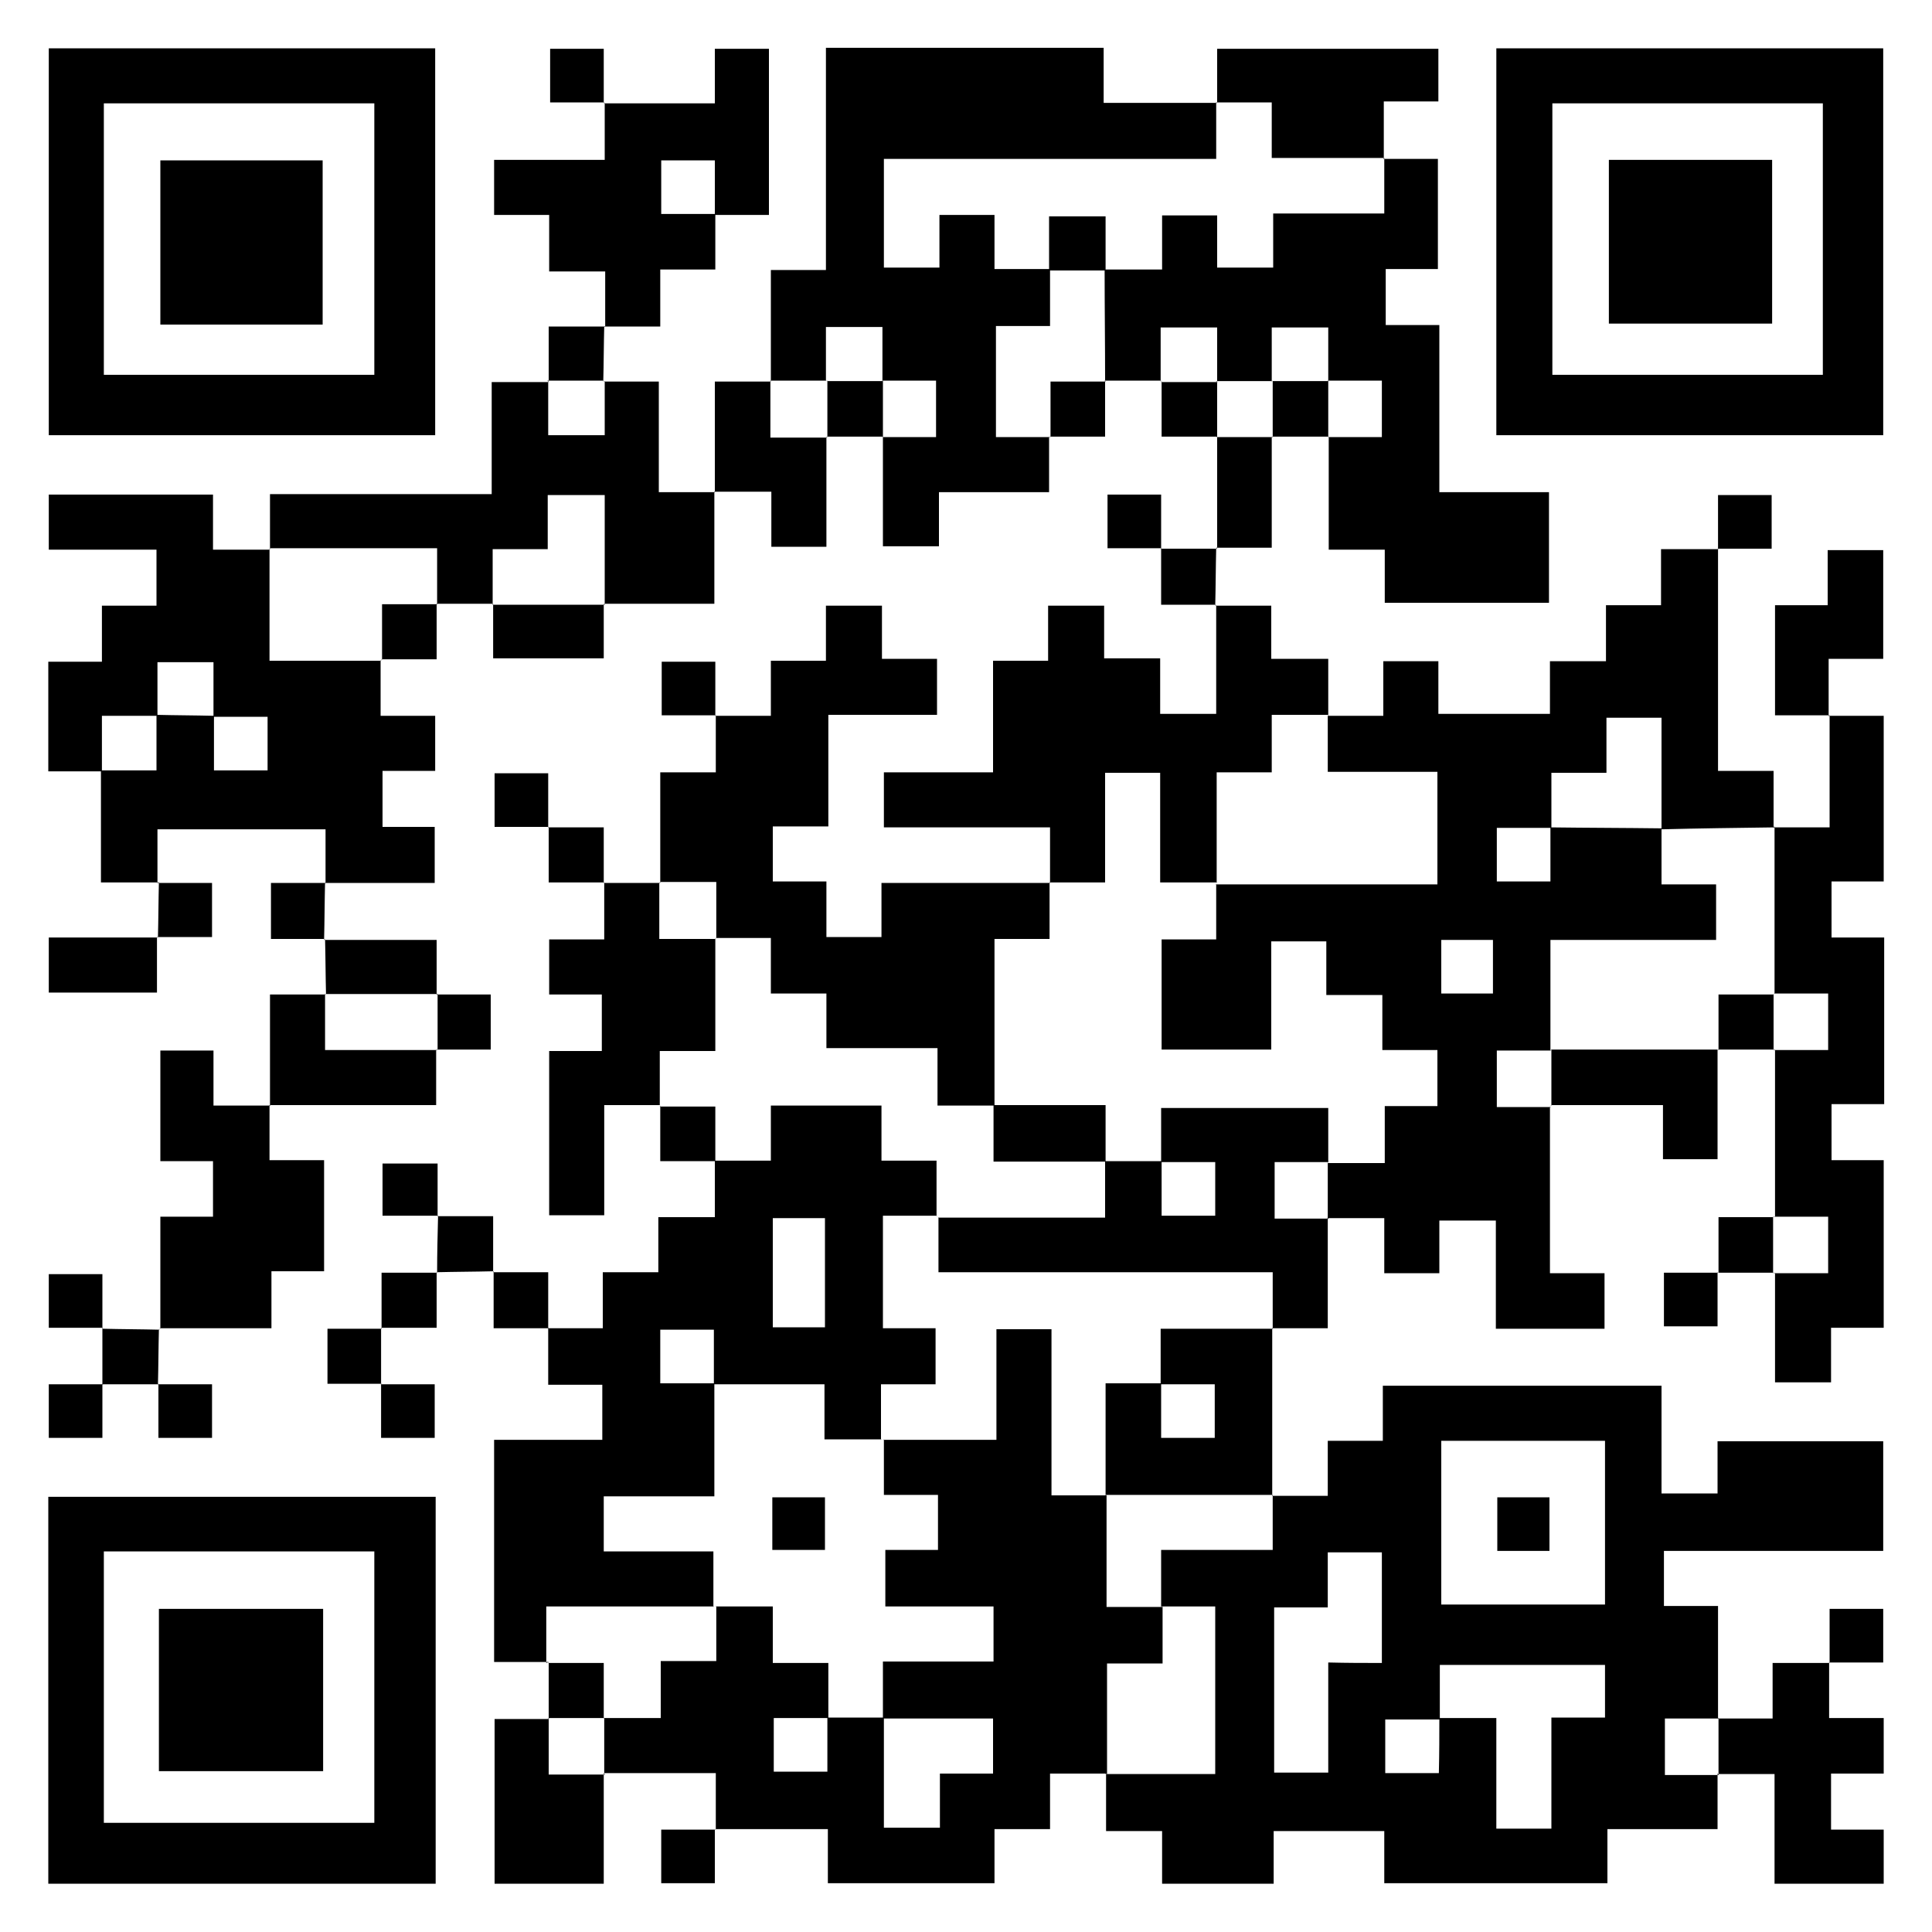
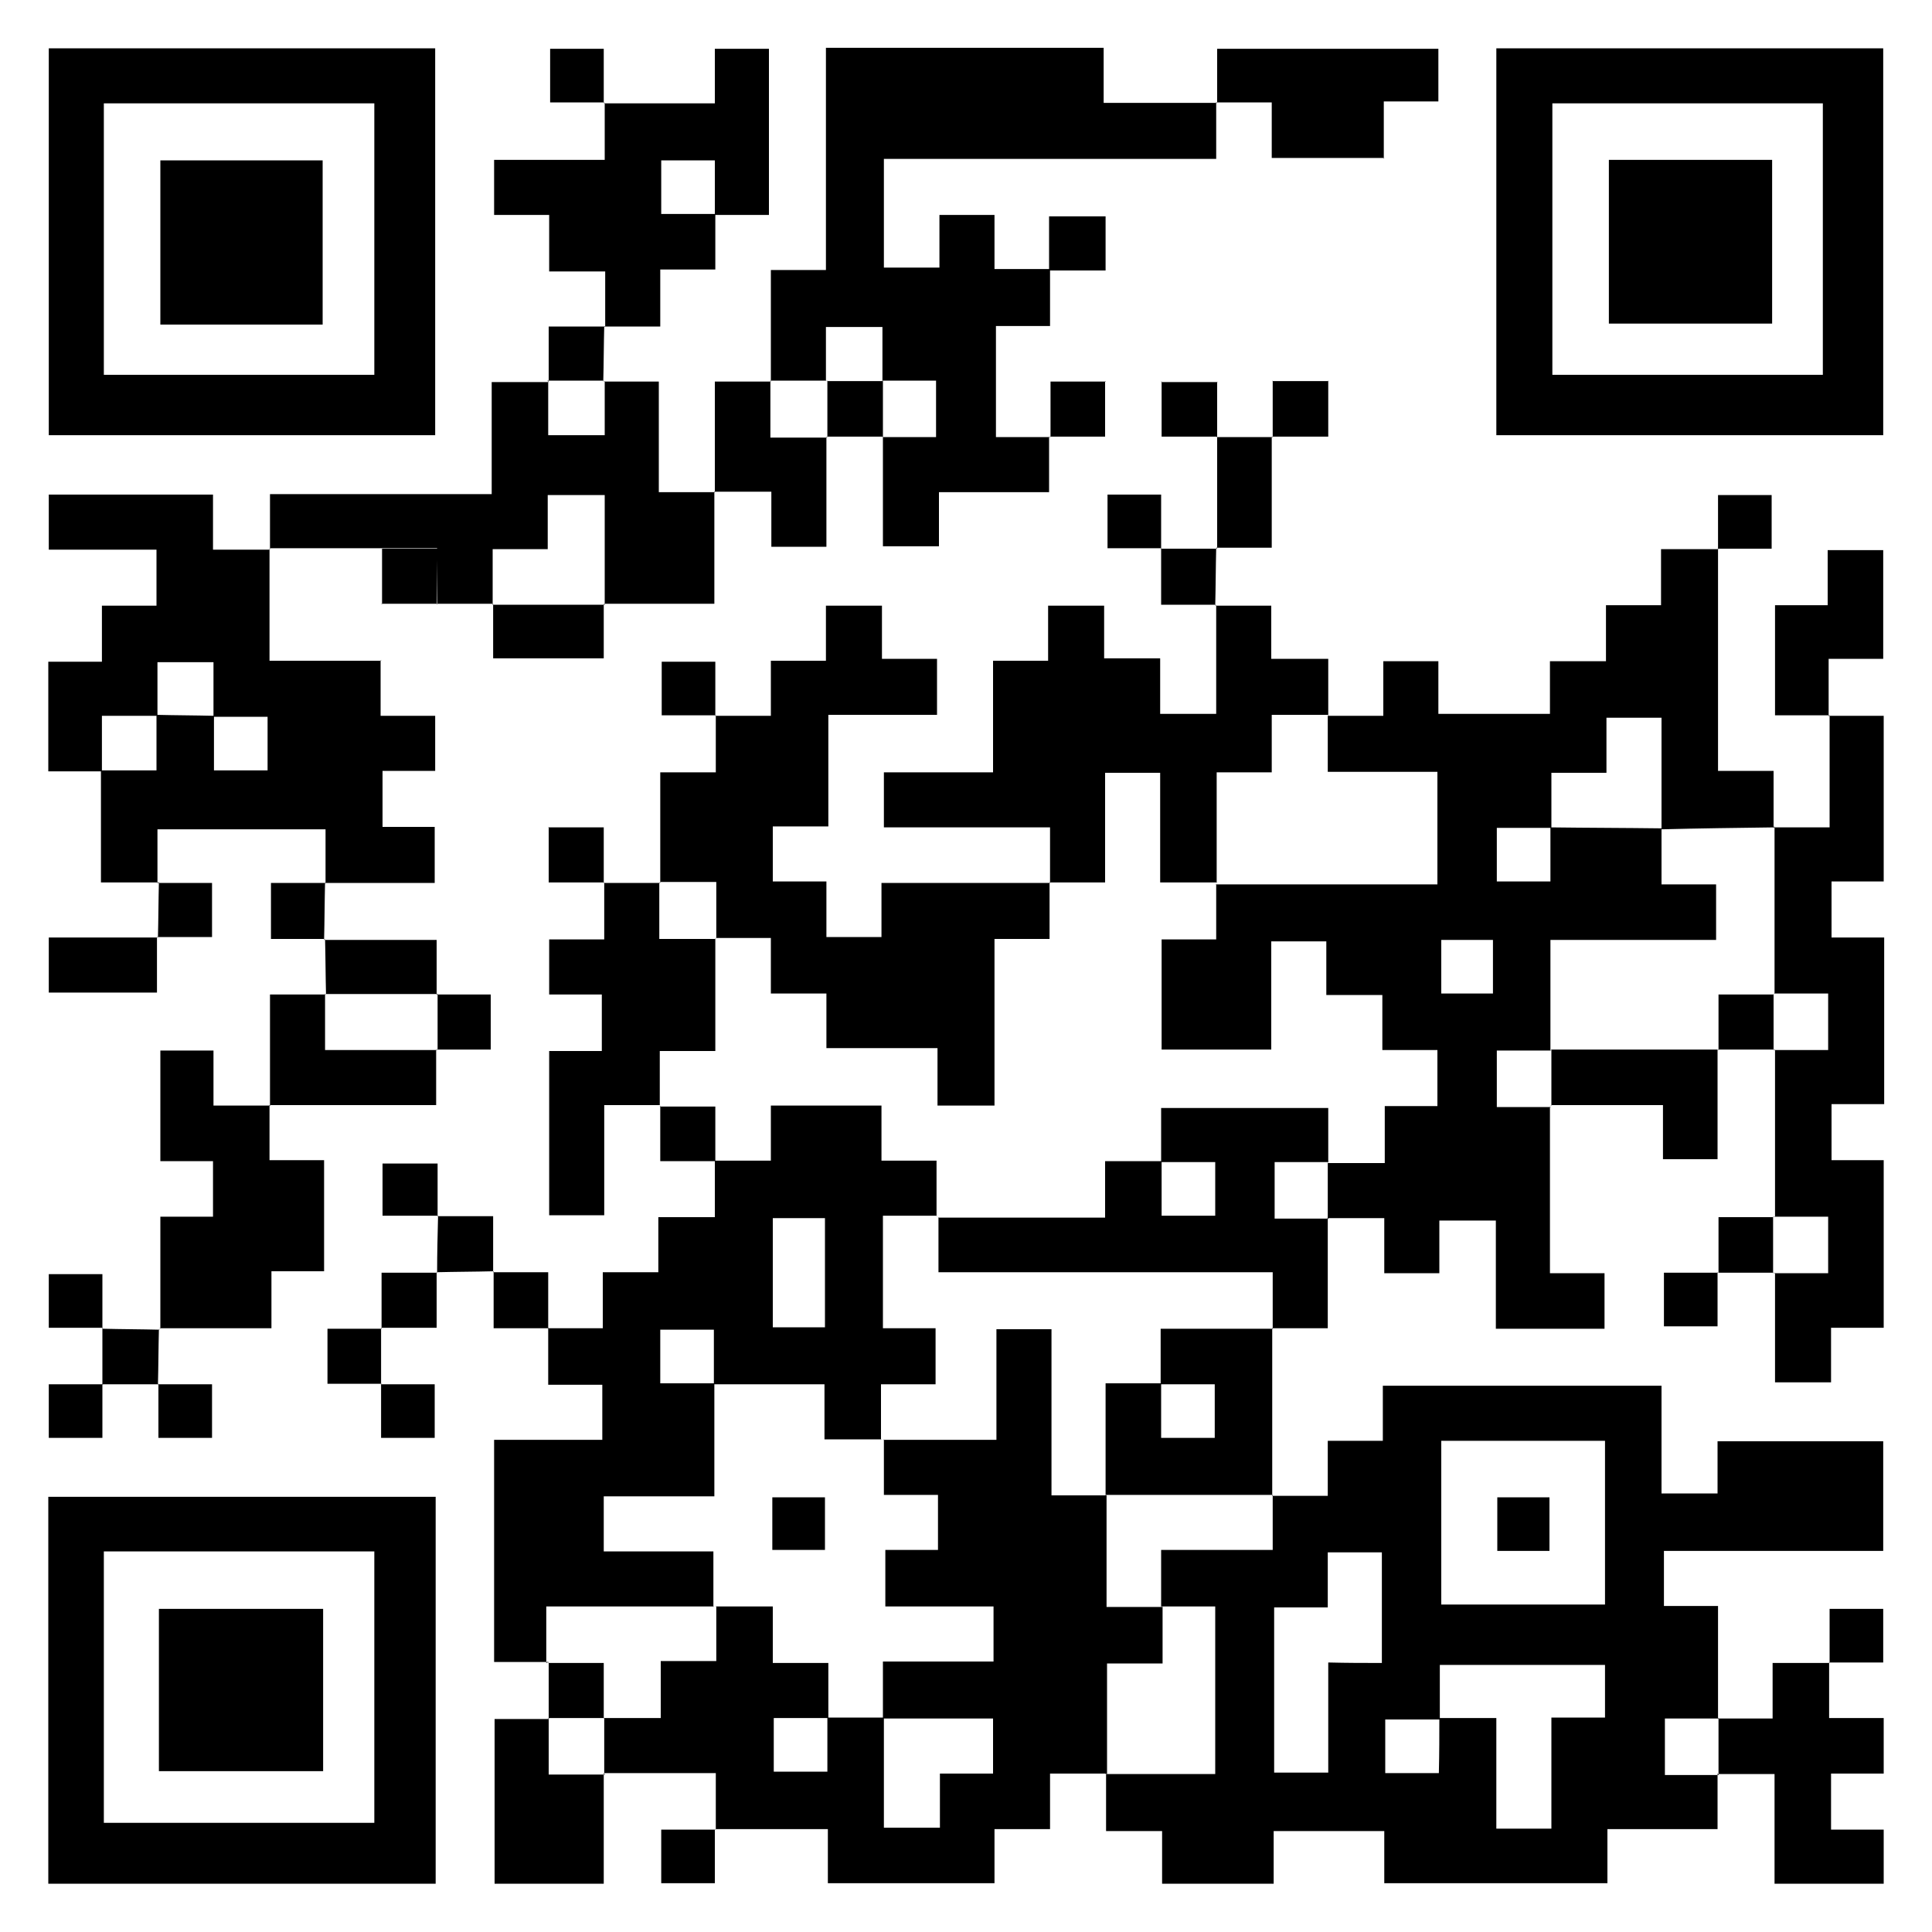
<svg xmlns="http://www.w3.org/2000/svg" version="1.1" id="图层_1" x="0px" y="0px" viewBox="0 0 400 400" style="enable-background:new 0 0 400 400;" xml:space="preserve">
  <g>
    <path d="M355.6,367.2c0,3.6,0,7.3,0,11.5c-7.6,0-15,0-22.8,0c0,4,0,7.4,0,11.2c-15.4,0-30.5,0-46.2,0c0-3.5,0-7,0-10.8   c-7.8,0-15.1,0-22.9,0c0,3.4,0,7,0,10.9c-8,0-15.4,0-23.1,0c0-3.5,0-6.9,0-10.9c-3.9,0-7.5,0-11.6,0c0-4.3,0-8.1,0-11.9l-0.2,0.1   c7.6,0,15.2,0,22.8,0c0-11.9,0-23.2,0-34.7c-4,0-7.6,0-11.3,0l0.1,0.1c0-3.8,0-7.5,0-11.8c8,0,15.3,0,23.1,0c0-4.2,0-7.8,0-11.4   l-0.1,0.2c3.6,0,7.3,0,11.5,0c0-3.9,0-7.5,0-11.4c4,0,7.4,0,11.4,0c0-3.9,0-7.5,0-11.4c19.5,0,38.4,0,57.7,0c0,7.4,0,14.6,0,22.3   c3.9,0,7.5,0,11.6,0c0-3.4,0-7,0-10.8c11.7,0,22.8,0,34.3,0c0,7.3,0,14.7,0,22.7c-15,0-30.1,0-45.4,0c0,4,0,7.4,0,11.4   c3.4,0,7,0,11.2,0c0,8.2,0,15.8,0,23.4l0.2-0.1c-3.8,0-7.5,0-11.2,0c0,4.3,0,7.8,0,11.7c4,0,7.6,0,11.2,0L355.6,367.2z M298,355.7   c3.8,0,7.5,0,11.8,0c0,8.2,0,15.6,0,22.9c4,0,7.4,0,11.4,0c0-7.7,0-15.1,0-23c4.1,0,7.7,0,11.1,0c0-4,0-7.4,0-10.9   c-11.5,0-22.8,0-34.2,0c0,4,0,7.6,0,11.3c-3.8,0-7.5,0-11.3,0c0,4.1,0,7.6,0,11.1c3.9,0,7.4,0,11.1,0   C298,362.9,298,359.3,298,355.7z M298.4,298.3c0,11.6,0,22.9,0,33.9c11.6,0,22.8,0,33.9,0c0-11.5,0-22.6,0-33.9   C321,298.3,309.9,298.3,298.4,298.3z M286.1,344.3c0-8.1,0-15.5,0-22.9c-3.8,0-7.2,0-11.2,0c0,3.8,0,7.3,0,11.4   c-4.1,0-7.6,0-11.1,0c0,11.8,0,23,0,34.2c3.8,0,7.2,0,11.2,0c0-7.6,0-15,0-22.8C279,344.3,282.4,344.3,286.1,344.3z" />
    <path d="M274.9,148.2c3.6,0,7.3,0,11.5,0c0-3.9,0-7.5,0-11.3c4,0,7.4,0,11.4,0c0,3.5,0,7,0,10.9c7.9,0,15.3,0,23.1,0   c0-3.5,0-6.9,0-10.9c3.9,0,7.5,0,11.6,0c0-4.1,0-7.7,0-11.6c4,0,7.4,0,11.4,0c0-3.9,0-7.5,0-11.6c4.3,0,8.1,0,11.9,0l-0.1-0.1   c0,15.1,0,30.3,0,46c3.9,0,7.4,0,11.5,0c0,4.3,0,8.1,0,11.8l0.2-0.1c-7.8,0.1-15.6,0.2-23.4,0.4c0-7.7,0-15.5,0-23.1   c-4,0-7.4,0-11.4,0c0,3.8,0,7.4,0,11.4c-4.1,0-7.6,0-11.4,0c0,4.2,0,7.8,0,11.4c-3.8,0-7.5,0-11.3,0c0,4.1,0,7.6,0,11.1   c3.9,0,7.4,0,11.1,0c0-4,0-7.6,0-11.2c7.7,0.1,15.3,0.1,23,0.2c0,3.7,0,7.5,0,11.6c4.3,0,7.8,0,11.3,0c0,3.9,0,7.5,0,11.5   c-11.5,0-22.8,0-34.3,0c0,8,0,15.5,0,23l0.1-0.1c-3.8,0-7.5,0-11.2,0c0,4.3,0,7.8,0,11.7c4,0,7.6,0,11.2,0l-0.2-0.1   c0,11.3,0,22.6,0,34.5c3.9,0,7.4,0,11.3,0c0,4.1,0,7.6,0,11.5c-7.4,0-14.7,0-22.5,0c0-7.3,0-14.7,0-22.4c-4.1,0-7.6,0-11.7,0   c0,3.5,0,7.1,0,10.9c-4,0-7.4,0-11.4,0c0-3.5,0-7,0-11.4c-4.3,0-8.1,0-11.8,0l0.1,0.2c0-3.9,0-7.8,0-11.7l-0.1,0.1   c3.8,0,7.5,0,11.9,0c0-4.3,0-7.9,0-11.8c4,0,7.4,0,10.9,0c0-3.9,0-7.5,0-11.6c-3.9,0-7.5,0-11.4,0c0-4,0-7.4,0-11.4   c-3.9,0-7.5,0-11.6,0c0-4.1,0-7.7,0-11.1c-4,0-7.4,0-11.4,0c0,7.7,0,15.1,0,22.4c-8,0-15.4,0-22.7,0c0-7.7,0-14.9,0-22.8   c3.8,0,7.4,0,11.3,0c0-4.2,0-7.8,0-11.5l-0.1,0.1c15.3,0,30.5,0,45.9,0c0-8,0-15.4,0-23.3c-7.7,0-15.1,0-22.7,0c0-4.2,0-7.8,0-11.4   L274.9,148.2z M309.1,205.7c0-3.7,0-7.4,0-11.1c-3.7,0-7.3,0-10.7,0c0,3.9,0,7.4,0,11.1C302.1,205.7,305.4,205.7,309.1,205.7z" />
    <path d="M228.9,367.2c-3.6,0-7.3,0-11.5,0c0,3.9,0,7.4,0,11.5c-4.1,0-7.6,0-11.5,0c0,4,0,7.4,0,11.2c-11.6,0-22.8,0-34.5,0   c0-3.4,0-7,0-11.2c-8.1,0-15.7,0-23.3,0l0.1,0.1c0-3.6,0-7.3,0-11.7c-8,0-15.6,0-23.2,0l0.1,0.2c0-3.9,0-7.8,0-11.7l-0.1,0.1   c3.7,0,7.5,0,11.8,0c0-4.2,0-7.8,0-11.8c4.1,0,7.6,0,11.5,0c0-4.2,0-7.8,0-11.4l-0.1,0.1c3.7,0,7.5,0,11.8,0c0,4.1,0,7.6,0,11.7   c4.1,0,7.6,0,11.5,0c0,4.1,0,7.8,0,11.4c-3.8,0-7.5,0-11.3,0c0,4.1,0,7.6,0,11.1c3.9,0,7.4,0,11.1,0c0-4,0-7.6,0-11.2   c3.9,0,7.8,0,11.7,0c0,7.6,0,15.2,0,22.8c4.2,0,7.7,0,11.6,0c0-3.8,0-7.2,0-11.2c3.9,0,7.5,0,11,0c0-4.1,0-7.7,0-11.4   c-7.8,0-15.3,0-22.8,0c0-3.8,0-7.5,0-11.8c8.2,0,15.6,0,22.9,0c0-4,0-7.4,0-11.4c-7.6,0-15,0-22.4,0c0-4.1,0-7.7,0-11.7   c3.9,0,7.5,0,10.9,0c0-4,0-7.4,0-11.4c-3.8,0-7.4,0-11.2,0c0-4.2,0-7.8,0-11.5l-0.1,0.1c7.6,0,15.2,0,23.4,0c0-8.2,0-15.6,0-22.9   c4,0,7.4,0,11.4,0c0,11.5,0,22.8,0,34.4c4.2,0,7.8,0,11.5,0l-0.1-0.1c0,7.6,0,15.2,0,23.2c4.4,0,8,0,11.7,0l-0.1-0.1   c0,3.8,0,7.5,0,11.8c-4.1,0-7.7,0-11.5,0c0,8,0,15.5,0,22.9L228.9,367.2z" />
    <path d="M113.6,344.1c-3.6,0-7.3,0-11.3,0c0-15.3,0-30.3,0-46c7.4,0,14.8,0,22.4,0c0-4,0-7.4,0-11.4c-3.5,0-7,0-11.2,0   c0-4.3,0-8.1,0-11.8l-0.1,0.1c3.6,0,7.3,0,11.4,0c0-3.9,0-7.5,0-11.6c4.1,0,7.6,0,11.5,0c0-4,0-7.4,0-11.4c3.9,0,7.4,0,11.7,0   c0-4.3,0-8.1,0-11.8l-0.2,0.1c3.8,0,7.5,0,11.8,0c0-4.3,0-7.8,0-11.4c7.8,0,15.1,0,22.9,0c0,3.8,0,7.3,0,11.4c4.1,0,7.7,0,11.4,0   c0,4.2,0,7.8,0,11.5l0.1-0.1c-3.8,0-7.5,0-11.2,0c0,8.1,0,15.5,0,23.3c3.8,0,7.2,0,10.9,0c0,3.9,0,7.5,0,11.6c-3.8,0-7.4,0-11.3,0   c0,4.2,0,7.8,0,11.5l0.1-0.1c-3.8,0-7.5,0-11.8,0c0-4.1,0-7.7,0-11.4c-8,0-15.5,0-22.9,0c0-3.8,0-7.5,0-11.3c-4.1,0-7.6,0-11.1,0   c0,3.9,0,7.4,0,11.1c4,0,7.6,0,11.2,0c0,7.6,0,15.2,0,23.4c-8.2,0-15.6,0-22.9,0c0,4,0,7.4,0,11.4c7.7,0,15.1,0,22.7,0   c0,4.2,0,7.8,0,11.5l0.1-0.1c-11.5,0-22.9,0-34.7,0c0,4.4,0,8,0,11.7L113.6,344.1z M160,252.2c0,7.9,0,15.3,0,22.6   c3.8,0,7.2,0,10.8,0c0-7.6,0-15,0-22.6C167.2,252.2,163.7,252.2,160,252.2z" />
    <path d="M217.2,90.4c0,3.6,0,7.3,0,11.5c-7.6,0-15,0-22.8,0c0,4,0,7.4,0,11.2c-3.9,0-7.5,0-11.6,0c0-7.5,0-15.1,0-22.7l-0.2,0.1   c3.8,0,7.5,0,11.2,0c0-4.3,0-7.8,0-11.7c-4,0-7.6,0-11.2,0l0.1,0.1c0-3.8,0-7.5,0-11.2c-4.3,0-7.8,0-11.7,0c0,4,0,7.6,0,11.2   l0.1-0.1c-3.9,0-7.8,0-11.7,0l0.2,0.1c0-7.5,0-15,0-23c3.8,0,7.3,0,11.4,0c0-15.6,0-30.7,0-46c19.3,0,38.1,0,57.5,0   c0,3.5,0,7.1,0,11.4c8.2,0,15.8,0,23.4,0l-0.1-0.2c0,3.8,0,7.5,0,11.8c-23.4,0-46.2,0-68.8,0c0,7.8,0,15.1,0,22.5   c3.8,0,7.4,0,11.5,0c0-3.9,0-7.5,0-10.9c4,0,7.4,0,11.4,0c0,3.8,0,7.4,0,11.2c4.2,0,7.8,0,11.5,0c0,3.8,0,7.5,0,11.8   c-4.2,0-7.8,0-11.2,0c0,7.9,0,15.3,0,23c4,0,7.6,0,11.2,0L217.2,90.4z" />
    <path d="M32.8,182.7c-3.6,0-7.2,0-11.9,0c0-7.8,0-15.5,0-23.2c3.8,0,7.5,0,11.5,0c0-4,0-7.8,0-11.5c4,0.1,7.9,0.1,11.9,0.2   c0,3.7,0,7.5,0,11.3c4.1,0,7.6,0,11.1,0c0-3.9,0-7.4,0-11.1c-4,0-7.6,0-11.2,0c0-3.7,0-7.5,0-11.3c-4.1,0-7.6,0-11.6,0   c0,3.9,0,7.5,0,11.1c-3.7,0-7.4,0-11.5,0c0,4.4,0,8,0,11.5c-3.6,0-7.2,0-11.1,0c0-7.6,0-14.9,0-22.7c3.5,0,7,0,11.1,0   c0-4.1,0-7.7,0-11.6c4,0,7.4,0,11.3,0c0-3.9,0-7.5,0-11.6c-7.2,0-14.6,0-22.3,0c0-4.1,0-7.6,0-11.4c11.3,0,22.4,0,34,0   c0,3.5,0,7,0,11.4c4.3,0,8.1,0,11.8,0c0,0-0.1-0.2-0.1-0.2c0,7.6,0,15.2,0,23.2c8.2,0,15.7,0,23.2,0l-0.2-0.1c0,3.6,0,7.3,0,11.5   c3.9,0,7.5,0,11.3,0c0,4,0,7.4,0,11.4c-3.4,0-7,0-10.9,0c0,4.1,0,7.7,0,11.6c3.5,0,6.9,0,10.8,0c0,3.9,0,7.5,0,11.6   c-7.5,0-15.1,0-22.7,0l0.1,0.1c0-3.6,0-7.3,0-11.2c-11.6,0-22.8,0-34.8,0c0,3.7,0,7.5,0,11.2L32.8,182.7z" />
    <path d="M10.1,10c26.8,0,53.3,0,80,0c0,26.7,0,53.2,0,80.1c-26.5,0-53.1,0-80,0C10.1,63.6,10.1,37,10.1,10z M21.5,21.4   c0,19.1,0,37.7,0,56.2c18.9,0,37.5,0,56,0c0-18.9,0-37.5,0-56.2C58.7,21.4,40.3,21.4,21.5,21.4z" />
    <path d="M309.8,90.1c0-26.8,0-53.3,0-80.1c26.7,0,53.2,0,80.1,0c0,26.5,0,53.1,0,80.1C363.4,90.1,336.8,90.1,309.8,90.1z    M321.4,21.4c0,19.1,0,37.7,0,56.2c18.9,0,37.5,0,56,0c0-18.9,0-37.5,0-56.2C358.5,21.4,340.1,21.4,321.4,21.4z" />
    <path d="M90.2,309.9c0,26.8,0,53.2,0,80.1c-26.7,0-53.2,0-80.2,0c0-26.6,0-53.2,0-80.1C36.7,309.9,63.1,309.9,90.2,309.9z    M21.5,321.2c0,19.1,0,37.7,0,56.2c18.9,0,37.5,0,56,0c0-18.9,0-37.5,0-56.2C58.7,321.2,40.3,321.2,21.5,321.2z" />
-     <path d="M286.4,32.9c3.6,0,7.3,0,11.3,0c0,7.6,0,15,0,22.8c-3.5,0-6.9,0-10.8,0c0,3.9,0,7.5,0,11.6c3.4,0,7,0,11.1,0   c0,11.8,0,23,0,34.6c7.8,0,15.1,0,22.7,0c0,7.8,0,15.1,0,22.9c-11.2,0-22.4,0-34,0c0-3.6,0-7,0-11c-3.9,0-7.5,0-11.6,0   c0-8.2,0-15.8,0-23.4l-0.2,0.1c3.8,0,7.5,0,11.2,0c0-4.3,0-7.8,0-11.7c-4,0-7.6,0-11.2,0L275,79c0-3.8,0-7.5,0-11.2   c-4.3,0-7.8,0-11.7,0c0,4,0,7.6,0,11.2l0.1-0.1c-3.9,0-7.8,0-11.7,0L252,79c0-3.8,0-7.5,0-11.2c-4.3,0-7.8,0-11.7,0   c0,4,0,7.6,0,11.2l0.1-0.2c-3.9,0-7.8,0-11.7,0l0.1,0.2c0-7.7-0.1-15.5-0.1-23.2c3.8,0,7.5,0,11.9,0c0-4.2,0-7.7,0-11.2   c4,0,7.4,0,11.4,0c0,3.8,0,7.4,0,10.8c4.1,0,7.7,0,11.6,0c0-3.8,0-7.3,0-11.2c7.8,0,15.2,0,23,0c0-4.2,0-7.8,0-11.5L286.4,32.9z" />
    <path d="M136.7,182.8c0-7.5,0-14.9,0-22.9c3.7,0,7.2,0,11.5,0c0-4.3,0-8,0-11.8l-0.1,0.1c3.6,0,7.3,0,11.5,0c0-4,0-7.5,0-11.4   c4,0,7.4,0,11.4,0c0-3.9,0-7.5,0-11.4c4.1,0,7.7,0,11.6,0c0,3.5,0,7,0,11c3.9,0,7.5,0,11.4,0c0,4.1,0,7.7,0,11.6   c-7.4,0-14.6,0-22.5,0c0,7.8,0,15.2,0,23.1c-4.1,0-7.7,0-11.5,0c0,4,0,7.4,0,11.4c3.5,0,7,0,11.1,0c0,4.1,0,7.7,0,11.5   c4,0,7.4,0,11.4,0c0-3.5,0-7,0-11.2c12,0,23.5,0,34.9,0l-0.1-0.2c0,3.8,0,7.5,0,11.8c-4.1,0-7.7,0-11.4,0c0,11.9,0,23.2,0,34.5   c-3.8,0-7.5,0-11.8,0c0-4.3,0-7.8,0-11.9c-7.9,0-15.3,0-23,0c0-4,0-7.4,0-11.3c-3.9,0-7.5,0-11.5,0c0-4.1,0-7.6,0-11.5   c-4.2,0-7.8,0-11.4,0l0.1,0.1c0-3.8,0-7.5,0-11.7c-4.4,0-8,0-11.7,0L136.7,182.8z" />
    <path d="M217.4,182.8c0-3.6,0-7.3,0-11.5c-11.6,0-22.9,0-34.4,0c0-4,0-7.4,0-11.4c7.3,0,14.7,0,22.6,0c0-7.9,0-15.3,0-23.1   c4,0,7.4,0,11.4,0c0-3.9,0-7.5,0-11.4c4.1,0,7.7,0,11.6,0c0,3.5,0,6.9,0,10.9c3.9,0,7.5,0,11.6,0c0,4.1,0,7.7,0,11.5   c4,0,7.4,0,11.6,0c0-7.4,0-15,0-22.6c0,0-0.1,0.2-0.1,0.2c3.6,0,7.3,0,11.5,0c0,3.4,0,6.9,0,11c4.1,0,7.6,0,11.8,0   c0,4.3,0,8.1,0,11.8c0,0,0.1-0.2,0.1-0.2c-3.8,0-7.5,0-11.8,0c0,4.2,0,7.8,0,11.9c-4.1,0-7.6,0-11.4,0c0,8,0,15.4,0,22.9l0.1-0.1   c-3.8,0-7.5,0-11.8,0c0-8,0-15.4,0-22.7c-4,0-7.4,0-11.4,0c0,7.7,0,15.1,0,22.7c-4.2,0-7.8,0-11.5,0L217.4,182.8z" />
    <path d="M367.1,171.3c3.6,0,7.3,0,11.7,0c0-8,0-15.6,0-23.2l-0.1,0.1c3.6,0,7.3,0,11.3,0c0,11.5,0,22.7,0,34.3c-3.5,0-7,0-10.8,0   c0,3.9,0,7.5,0,11.6c3.5,0,7,0,10.9,0c0,11.7,0,22.8,0,34.5c-3.5,0-7,0-10.9,0c0,4.1,0,7.7,0,11.6c3.5,0,6.9,0,10.8,0   c0,11.6,0,22.8,0,34.7c-3.5,0-7,0-10.9,0c0,4,0,7.4,0,11.3c-3.9,0-7.5,0-11.6,0c0-7.5,0-15.1,0-22.7c0,0-0.2,0.1-0.2,0.1   c3.8,0,7.5,0,11.2,0c0-4.3,0-7.8,0-11.7c-4,0-7.6,0-11.2,0l0.2,0.1c0-11.6,0-23.2,0-34.7l-0.2,0.1c3.8,0,7.5,0,11.2,0   c0-4.3,0-7.8,0-11.7c-4,0-7.6,0-11.2,0l0.1,0.1c0-11.6,0-23.2,0-34.7L367.1,171.3z" />
    <path d="M102.1,125c-3.9,0-7.8,0-11.7,0l0.1,0.2c0-3.8,0-7.5,0-11.7c-12.1,0-23.4,0-34.7,0c0,0,0.1,0.2,0.1,0.2c0-3.6,0-7.3,0-11.4   c15.2,0,30.3,0,45.9,0c0-7.9,0-15.2,0-23.2c4.3,0,8,0,11.8,0l-0.1-0.2c0,3.8,0,7.5,0,11.2c4.3,0,7.8,0,11.7,0c0-4,0-7.6,0-11.2   L125,79c3.6,0,7.2,0,11.4,0c0,7.5,0,14.9,0,22.9c4.2,0,7.9,0,11.7,0c0,0-0.2-0.1-0.2-0.1c0,7.6,0,15.2,0,23.2c-7.7,0-15.3,0-22.8,0   l0.1,0.2c0-7.6,0-15.2,0-22.7c-4.3,0-7.9,0-11.8,0c0,3.8,0,7.3,0,11.2c-3.9,0-7.5,0-11.4,0c0,4.2,0,7.8,0,11.5L102.1,125z" />
    <path d="M274.9,251.9c0,7.5,0,15,0,23.1c-4,0-7.8,0-11.5,0l0.1,0.2c0-3.8,0-7.5,0-11.8c-23.5,0-46.2,0-69.2,0c0-4.2,0-7.8,0-11.4   l-0.1,0.1c11.5,0,22.9,0,34.6,0c0-4.4,0-8,0-11.7c3.9,0,7.8,0,11.7,0c0,3.8,0,7.5,0,11.3c4.1,0,7.6,0,11.1,0c0-3.9,0-7.4,0-11.1   c-4,0-7.6,0-11.2,0c0-3.8,0-7.5,0-11.2c12,0,23.2,0,34.6,0c0,4,0,7.6,0,11.3l0.1-0.1c-3.8,0-7.5,0-11.2,0c0,4.3,0,7.8,0,11.7   c4,0,7.6,0,11.2,0L274.9,251.9z" />
    <path d="M125,21.4c7.5,0,15,0,23,0c0-4,0-7.5,0-11.3c4,0,7.4,0,11.2,0c0,11.1,0,22.4,0,34.4c-3.7,0-7.4,0-11.2,0   c0-3.8,0-7.5,0-11.3c-4.1,0-7.6,0-11.1,0c0,3.9,0,7.4,0,11.1c4,0,7.6,0,11.2,0c0,3.6,0,7.3,0,11.5c-3.9,0-7.5,0-11.4,0   c0,4,0,7.4,0,11.8c-4.1,0-7.8,0-11.6,0c0,0,0.2,0.1,0.2,0.1c0-3.6,0-7.3,0-11.5c-4,0-7.5,0-11.6,0c0-4.1,0-7.6,0-11.7   c-4.1,0-7.7,0-11.4,0c0-4,0-7.4,0-11.4c7.3,0,14.7,0,22.9,0c0-4.3,0-8.1,0-11.8L125,21.4z" />
    <path d="M55.8,228.8c0,3.6,0,7.3,0,11.4c3.9,0,7.5,0,11.3,0c0,7.9,0,15.3,0,23c-3.5,0-7,0-10.9,0c0,3.9,0,7.4,0,11.8   c-8.1,0-15.7,0-23.2,0c0,0,0.2,0.1,0.2,0.1c0-7.6,0-15.2,0-23.2c3.6,0,7,0,10.9,0c0-3.9,0-7.4,0-11.5c-3.5,0-7,0-10.9,0   c0-7.9,0-15.3,0-22.9c3.6,0,7,0,11,0c0,3.5,0,7.1,0,11.4c4.3,0,8.1,0,11.8,0L55.8,228.8z" />
    <path d="M136.6,228.8c-3.6,0-7.3,0-11.5,0c0,7.7,0,15.1,0,22.8c-4.1,0-7.6,0-11.4,0c0-11.3,0-22.4,0-34c3.5,0,7,0,10.9,0   c0-4.1,0-7.6,0-11.7c-3.6,0-7.1,0-10.9,0c0-4,0-7.4,0-11.4c3.5,0,7,0,11.4,0c0-4.3,0-8.1,0-11.8l-0.1,0.1c3.9,0,7.8,0,11.7,0   c0,0-0.2-0.1-0.2-0.1c0,3.8,0,7.5,0,11.7c4.4,0,8,0,11.7,0l-0.1-0.1c0,7.6,0,15.2,0,23.3c-4.1,0-7.6,0-11.5,0c0,4.2,0,7.8,0,11.4   L136.6,228.8z" />
    <path d="M355.6,355.8c3.6,0,7.3,0,11.4,0c0-3.9,0-7.4,0-11.5c4.3,0,8,0,11.8,0l-0.1-0.1c0,3.6,0,7.3,0,11.5c3.9,0,7.5,0,11.3,0   c0,4.1,0,7.6,0,11.5c-3.6,0-7.1,0-10.9,0c0,3.9,0,7.4,0,11.6c3.5,0,7.1,0,10.9,0c0,4,0,7.4,0,11.2c-7.3,0-14.6,0-22.6,0   c0-7.2,0-14.6,0-22.7c-4.3,0-8.1,0-11.8,0c0,0,0.2,0.1,0.2,0.1c0-3.9,0-7.8,0-11.7L355.6,355.8z" />
    <path d="M263.4,274.9c0,11.6,0,23.2,0,34.8c0,0,0.1-0.2,0.1-0.2c-11.6,0-23.2,0-34.7,0l0.1,0.1c0-7.6,0-15.2,0-23.2   c4.2,0,7.9,0,11.5,0c0,3.8,0,7.5,0,11.3c4.1,0,7.6,0,11.1,0c0-3.9,0-7.4,0-11.1c-4,0-7.6,0-11.2,0c0-3.8,0-7.5,0-11.5   c8.3,0,15.7,0,23.2,0L263.4,274.9z" />
    <path d="M252,21.4c0-3.6,0-7.3,0-11.3c15.3,0,30.4,0,45.8,0c0,3.5,0,6.9,0,10.9c-3.4,0-7,0-11.3,0c0,4.3,0,8.1,0,11.9   c0,0,0.1-0.2,0.1-0.2c-7.6,0-15.2,0-23.3,0c0-4.1,0-7.6,0-11.5c-4.2,0-7.8,0-11.4,0L252,21.4z" />
    <path d="M125,367.2c0,7.5,0,14.9,0,22.8c-7.5,0-14.9,0-22.6,0c0-11.1,0-22.3,0-34.1c3.7,0,7.5,0,11.3,0l-0.1-0.2   c0,3.8,0,7.5,0,11.7c4.4,0,8,0,11.7,0L125,367.2z" />
    <path d="M171.1,90.4c0,7.5,0,14.9,0,22.8c-3.7,0-7.3,0-11.4,0c0-3.6,0-7.1,0-11.4c-4.3,0-8.1,0-11.9,0c0,0,0.2,0.1,0.2,0.1   c0-7.4,0-14.9,0-22.9c4.2,0,8,0,11.7,0c0,0-0.2-0.1-0.2-0.1c0,3.8,0,7.5,0,11.7c4.4,0,8,0,11.7,0L171.1,90.4z" />
    <path d="M378.8,148.1c-3.6,0-7.3,0-11.3,0c0-7.6,0-15,0-22.8c3.5,0,6.9,0,10.9,0c0-3.9,0-7.5,0-11.4c4.1,0,7.7,0,11.5,0   c0,7.4,0,14.6,0,22.5c-3.5,0-7,0-11.3,0c0,4.3,0,8.1,0,11.9C378.7,148.2,378.8,148.1,378.8,148.1z" />
    <path d="M55.9,229c0-7.5,0-15,0-23.1c4,0,7.8,0,11.5,0l-0.1-0.2c0,3.8,0,7.5,0,11.7c8.2,0,15.7,0,23.2,0l-0.2-0.1   c0,3.6,0,7.3,0,11.5c-11.7,0-23.1,0-34.6,0C55.8,228.8,55.9,229,55.9,229z" />
    <path d="M355.6,217.3c0,7.5,0,14.9,0,22.7c-3.7,0-7.2,0-11.3,0c0-3.5,0-7,0-11.2c-8.1,0-15.7,0-23.3,0c0,0,0.2,0.1,0.2,0.1   c0-3.9,0-7.8,0-11.7l-0.1,0.1c11.6,0,23.2,0,34.7,0L355.6,217.3z" />
    <path d="M32.5,194c0,3.8,0,7.5,0,11.5c-7.5,0-14.7,0-22.4,0c0-3.5,0-7,0-11.4c7.4,0,14.9,0,22.5,0C32.7,194.2,32.5,194,32.5,194z" />
    <path d="M67.5,205.9c-0.1-3.8-0.1-7.7-0.2-11.5c0,0-0.1,0.2-0.1,0.2c7.6,0,15.1,0,23.2,0c0,3.8,0,7.6,0,11.3l0.2-0.1   c-7.7,0-15.5,0-23.2,0L67.5,205.9z" />
    <path d="M252,113.6c0-7.7,0-15.5,0-23.2l-0.2,0.1c3.9,0,7.8,0,11.7,0l-0.2-0.1c0,7.5,0,15,0,23c-4,0-7.7,0-11.5,0L252,113.6z" />
    <path d="M125,125c0,3.6,0,7.3,0,11.3c-7.6,0-15,0-22.9,0c0-3.7,0-7.5,0-11.3c0,0-0.1,0.2-0.1,0.2c7.7,0,15.5,0,23.2,0L125,125z" />
    <path d="M125.1,21.2c-3.6,0-7.2,0-11.2,0c0-3.7,0-7.2,0-11.1c3.5,0,7,0,11.1,0c0,3.8,0,7.5,0,11.3C125,21.4,125.1,21.2,125.1,21.2z   " />
    <path d="M113.6,79c0-3.6,0-7.2,0-11.4c4,0,7.9,0,11.7,0c0,0-0.2-0.1-0.2-0.1c-0.1,3.8-0.1,7.7-0.2,11.5c0,0,0.1-0.2,0.1-0.2   c-3.9,0-7.8,0-11.7,0L113.6,79z" />
    <path d="M32.7,182.8c3.6,0,7.2,0,11.2,0c0,3.6,0,7.2,0,11.2c-3.7,0-7.5,0-11.4,0c0,0,0.2,0.1,0.2,0.1c0.1-3.8,0.1-7.7,0.2-11.5   C32.8,182.7,32.7,182.8,32.7,182.8z" />
    <path d="M90.4,205.9c3.6,0,7.3,0,11.2,0c0,3.7,0,7.3,0,11.4c-3.7,0-7.5,0-11.2,0c0,0,0.2,0.1,0.2,0.1c0-3.9,0-7.8,0-11.7   L90.4,205.9z" />
    <path d="M367.3,217.3c-3.9,0-7.8,0-11.7,0c0,0,0.2,0.1,0.2,0.1c0-3.8,0-7.5,0-11.5c4.3,0,7.9,0,11.5,0l-0.1-0.1c0,3.9,0,7.8,0,11.7   L367.3,217.3z" />
    <path d="M125.1,182.7c-3.6,0-7.3,0-11.5,0c0-4,0-7.8,0-11.5l-0.1,0.1c3.6,0,7.3,0,11.5,0c0,4,0,7.8,0,11.5   C125,182.8,125.1,182.7,125.1,182.7z" />
    <path d="M148.2,240.4c-3.6,0-7.3,0-11.5,0c0-4,0-7.8,0-11.5c0,0-0.1,0.2-0.1,0.2c3.8,0,7.5,0,11.5,0c0,4.2,0,7.9,0,11.5   L148.2,240.4z" />
-     <path d="M113.6,171.2c-3.6,0-7.2,0-11.2,0c0-3.7,0-7.2,0-11.1c3.5,0,7,0,11.1,0c0,3.8,0,7.5,0,11.3   C113.5,171.3,113.6,171.2,113.6,171.2z" />
    <path d="M67.3,182.7c-0.1,4-0.1,7.9-0.2,11.9c0,0,0.1-0.2,0.1-0.2c-3.6,0-7.2,0-11.1,0c0-4,0-7.5,0-11.6c3.8,0,7.6,0,11.3,0   C67.5,182.8,67.3,182.7,67.3,182.7z" />
    <path d="M90.7,251.7c-3.8,0-7.5,0-11.5,0c0-3.6,0-7,0-10.8c3.4,0,7,0,11.4,0c0,3.5,0,7.3,0,11C90.5,251.8,90.7,251.7,90.7,251.7z" />
    <path d="M102.2,263.2c-3.9,0.1-7.9,0.1-11.8,0.2l0.1,0.1c0-4,0.1-7.9,0.2-11.9c0,0-0.1,0.2-0.1,0.2c3.6,0,7.2,0,11.5,0   c0,4.1,0,7.8,0,11.5C102.1,263.4,102.2,263.2,102.2,263.2z" />
    <path d="M355.8,263.5c0-3.6,0-7.3,0-11.5c4,0,7.8,0,11.5,0c0,0-0.2-0.1-0.2-0.1c0,3.9,0,7.8,0,11.7c0,0,0.2-0.1,0.2-0.1   c-3.9,0-7.8,0-11.7,0L355.8,263.5z" />
    <path d="M21.3,274.9c-3.6,0-7.2,0-11.2,0c0-3.7,0-7.2,0-11.1c3.5,0,7,0,11.1,0c0,3.8,0,7.5,0,11.3L21.3,274.9z" />
    <path d="M90.4,263.4c0,3.6,0,7.3,0,11.5c-4,0-7.8,0-11.5,0l0.1,0.1c0-3.6,0-7.3,0-11.5c4,0,7.8,0,11.5,0   C90.5,263.5,90.4,263.4,90.4,263.4z" />
    <path d="M113.6,275c-3.6,0-7.2,0-11.4,0c0-4,0-7.9,0-11.8c0,0-0.1,0.2-0.1,0.2c3.6,0,7.2,0,11.4,0c0,4.2,0,8,0,11.8   C113.5,275.1,113.6,275,113.6,275z" />
    <path d="M355.6,263.4c0,3.6,0,7.2,0,11.2c-3.7,0-7.2,0-11.1,0c0-3.5,0-7,0-11.1c3.8,0,7.5,0,11.3,0   C355.8,263.5,355.6,263.4,355.6,263.4z" />
    <path d="M21.2,275.1c4,0.1,7.9,0.1,11.9,0.2c0,0-0.2-0.1-0.2-0.1c-0.1,3.8-0.1,7.7-0.2,11.5l0.1-0.1c-3.9,0-7.8,0-11.7,0l0.1,0.1   c0-3.9,0-7.8,0-11.7C21.3,274.9,21.2,275.1,21.2,275.1z" />
    <path d="M78.9,274.9c0,3.9,0,7.8,0,11.7l0.1-0.1c-3.6,0-7.3,0-11.2,0c0-3.7,0-7.3,0-11.4c3.7,0,7.5,0,11.3,0   C79,275.1,78.9,274.9,78.9,274.9z" />
    <path d="M148.2,148.1c-3.6,0-7.2,0-11.2,0c0-3.7,0-7.2,0-11.1c3.5,0,7,0,11.1,0c0,3.8,0,7.5,0,11.3   C148.1,148.2,148.2,148.1,148.2,148.1z" />
-     <path d="M90.4,125c0,3.6,0,7.3,0,11.5c-4,0-7.8,0-11.5,0c0,0,0.2,0.1,0.2,0.1c0-3.8,0-7.5,0-11.5c4.3,0,7.9,0,11.5,0L90.4,125z" />
+     <path d="M90.4,125c-4,0-7.8,0-11.5,0c0,0,0.2,0.1,0.2,0.1c0-3.8,0-7.5,0-11.5c4.3,0,7.9,0,11.5,0L90.4,125z" />
    <path d="M21.2,286.5c0,3.6,0,7.2,0,11.2c-3.7,0-7.2,0-11.1,0c0-3.5,0-7,0-11.1c3.8,0,7.5,0,11.3,0   C21.3,286.6,21.2,286.5,21.2,286.5z" />
    <path d="M32.7,286.6c3.6,0,7.2,0,11.2,0c0,3.7,0,7.2,0,11.1c-3.5,0-7,0-11.1,0c0-3.8,0-7.5,0-11.3   C32.8,286.5,32.7,286.6,32.7,286.6z" />
    <path d="M78.8,286.6c3.6,0,7.2,0,11.2,0c0,3.7,0,7.2,0,11.1c-3.5,0-7,0-11.1,0c0-3.8,0-7.5,0-11.3C79,286.5,78.8,286.6,78.8,286.6z   " />
    <path d="M251.8,113.5c-0.1,4-0.1,7.9-0.2,11.9c0,0,0.1-0.2,0.1-0.2c-3.6,0-7.2,0-11.3,0c0-4.2,0-8,0-11.7l-0.1,0.1   c3.9,0,7.8,0,11.7,0C252,113.6,251.8,113.5,251.8,113.5z" />
    <path d="M355.7,113.7c0-3.6,0-7.2,0-11.2c3.7,0,7.2,0,11.1,0c0,3.5,0,7,0,11.1c-3.8,0-7.5,0-11.3,0   C355.6,113.5,355.7,113.7,355.7,113.7z" />
    <path d="M240.5,113.5c-3.6,0-7.2,0-11.2,0c0-3.7,0-7.2,0-11.1c3.5,0,7,0,11.1,0c0,3.8,0,7.5,0,11.3   C240.3,113.6,240.5,113.5,240.5,113.5z" />
    <path d="M275,90.4c-3.9,0-7.8,0-11.7,0c0,0,0.2,0.1,0.2,0.1c0-3.9,0-7.8,0-11.7l-0.1,0.1c3.9,0,7.8,0,11.7,0l-0.1-0.1   c0,3.9,0,7.8,0,11.7L275,90.4z" />
    <path d="M252,90.4c-3.6,0-7.3,0-11.5,0c0-4,0-7.8,0-11.5c0,0-0.1,0.2-0.1,0.2c3.9,0,7.8,0,11.7,0l-0.1-0.1c0,3.9,0,7.8,0,11.7   L252,90.4z" />
    <path d="M228.8,78.9c0,3.6,0,7.3,0,11.5c-4,0-7.8,0-11.5,0c0,0,0.2,0.1,0.2,0.1c0-3.8,0-7.5,0-11.5c4.3,0,7.9,0,11.5,0L228.8,78.9z   " />
    <path d="M378.8,344.3c0-3.6,0-7.2,0-11.2c3.7,0,7.2,0,11.1,0c0,3.5,0,7,0,11.1c-3.8,0-7.5,0-11.3,0   C378.7,344.2,378.8,344.3,378.8,344.3z" />
    <path d="M113.6,355.8c0-3.9,0-7.8,0-11.7c0,0-0.1,0.2-0.1,0.2c3.8,0,7.5,0,11.5,0c0,4.3,0,7.9,0,11.5l0.1-0.1c-3.9,0-7.8,0-11.7,0   L113.6,355.8z" />
    <path d="M182.8,90.4c-3.9,0-7.8,0-11.7,0c0,0,0.2,0.1,0.2,0.1c0-3.9,0-7.8,0-11.7l-0.1,0.1c3.9,0,7.8,0,11.7,0l-0.1-0.1   c0,3.9,0,7.8,0,11.7L182.8,90.4z" />
    <path d="M148,378.7c0,3.6,0,7.2,0,11.2c-3.7,0-7.2,0-11.1,0c0-3.5,0-7,0-11.1c3.8,0,7.5,0,11.3,0C148.2,378.9,148,378.7,148,378.7z   " />
    <path d="M320.8,321.1c-3.8,0-7.1,0-10.8,0c0-3.6,0-7.1,0-11.1c3.4,0,6.9,0,10.8,0C320.8,313.5,320.8,317,320.8,321.1z" />
-     <path d="M228.9,240.5c-7.5,0-15,0-23.2,0c0-4.1,0-7.9,0-11.7c7.5,0,15,0,23.2,0C228.9,233,228.9,236.7,228.9,240.5z" />
    <path d="M170.8,320.9c-3.9,0-7.3,0-10.9,0c0-3.7,0-7.1,0-10.9c3.5,0,7,0,10.9,0C170.8,313.5,170.8,317,170.8,320.9z" />
    <path d="M228.9,56c-3.9,0-7.8,0-11.7,0c0-3.6,0-7.3,0-11.2c3.9,0,7.4,0,11.7,0C228.9,48.5,228.9,52.2,228.9,56z" />
    <path d="M66.8,67.2c-11.3,0-22.3,0-33.6,0c0-11.3,0-22.5,0-34c11,0,22.1,0,33.6,0C66.8,44.2,66.8,55.4,66.8,67.2z" />
    <path d="M366.9,33.1c0,11.4,0,22.5,0,33.9c-11.3,0-22.4,0-33.8,0c0-11.2,0-22.4,0-33.9C344.1,33.1,355.2,33.1,366.9,33.1z" />
    <path d="M32.9,366.7c0-11.3,0-22.3,0-33.6c11.3,0,22.5,0,34,0c0,11.1,0,22.2,0,33.6C55.8,366.7,44.6,366.7,32.9,366.7z" />
  </g>
</svg>